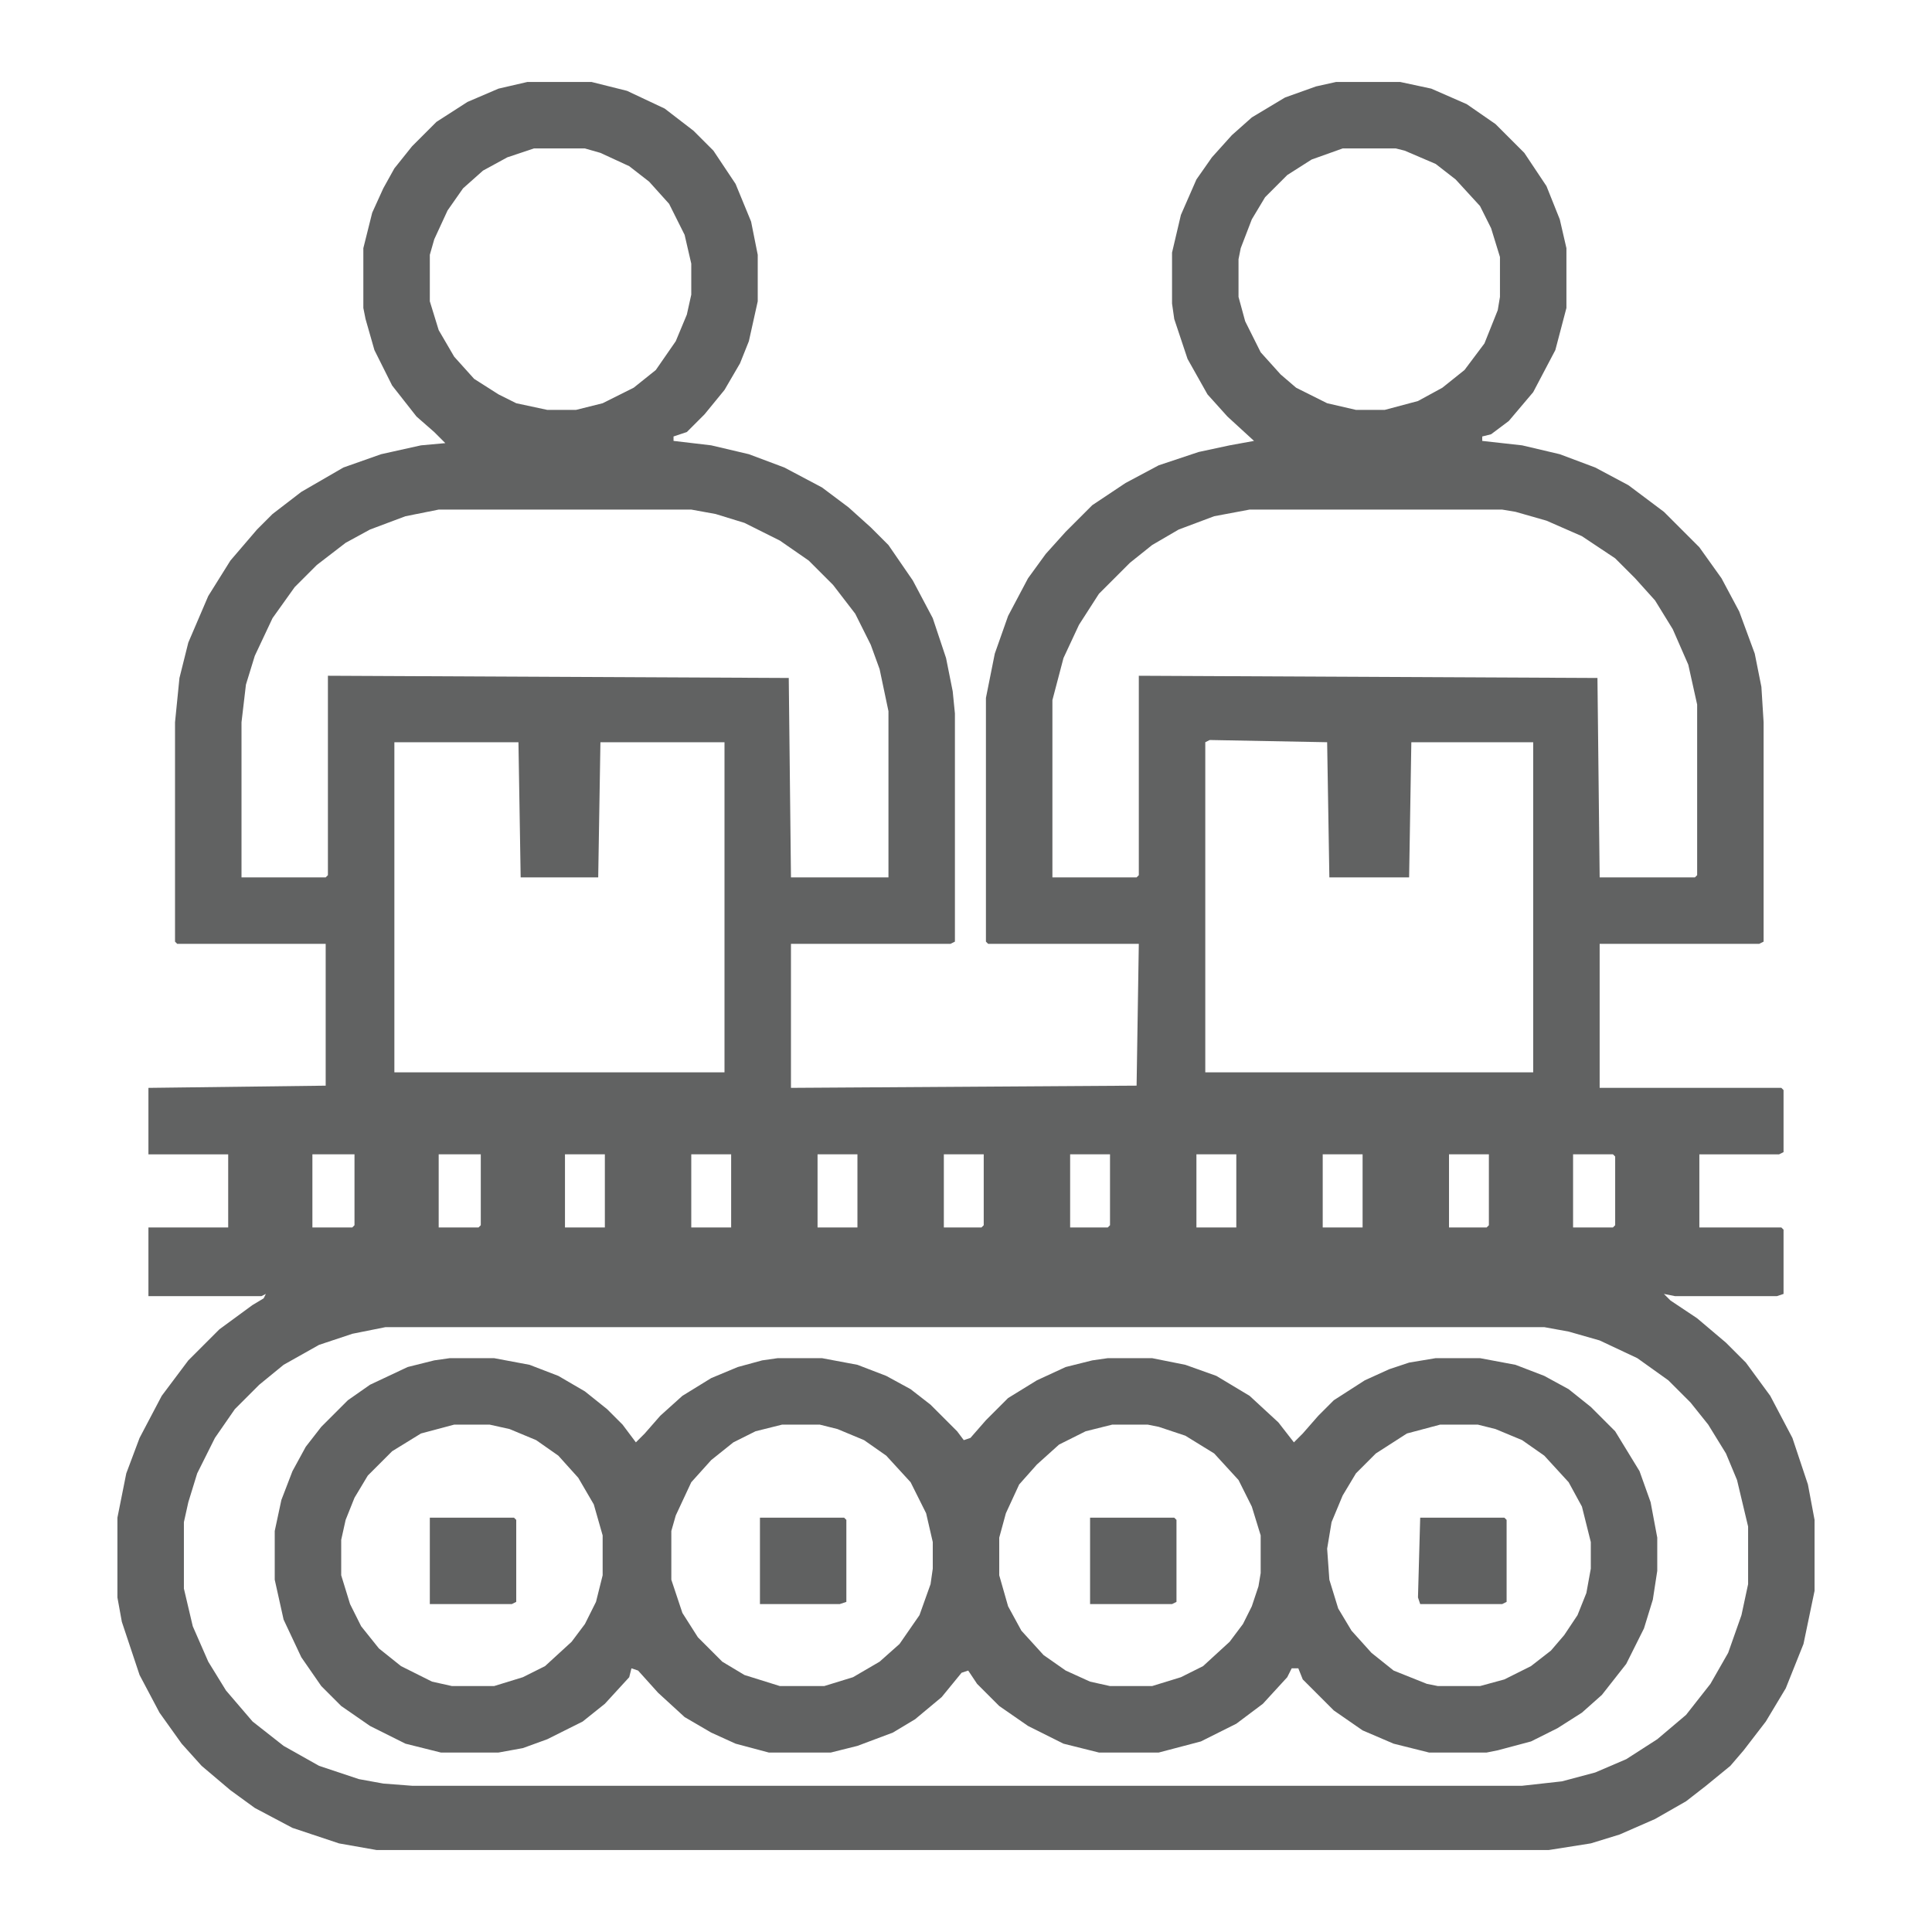
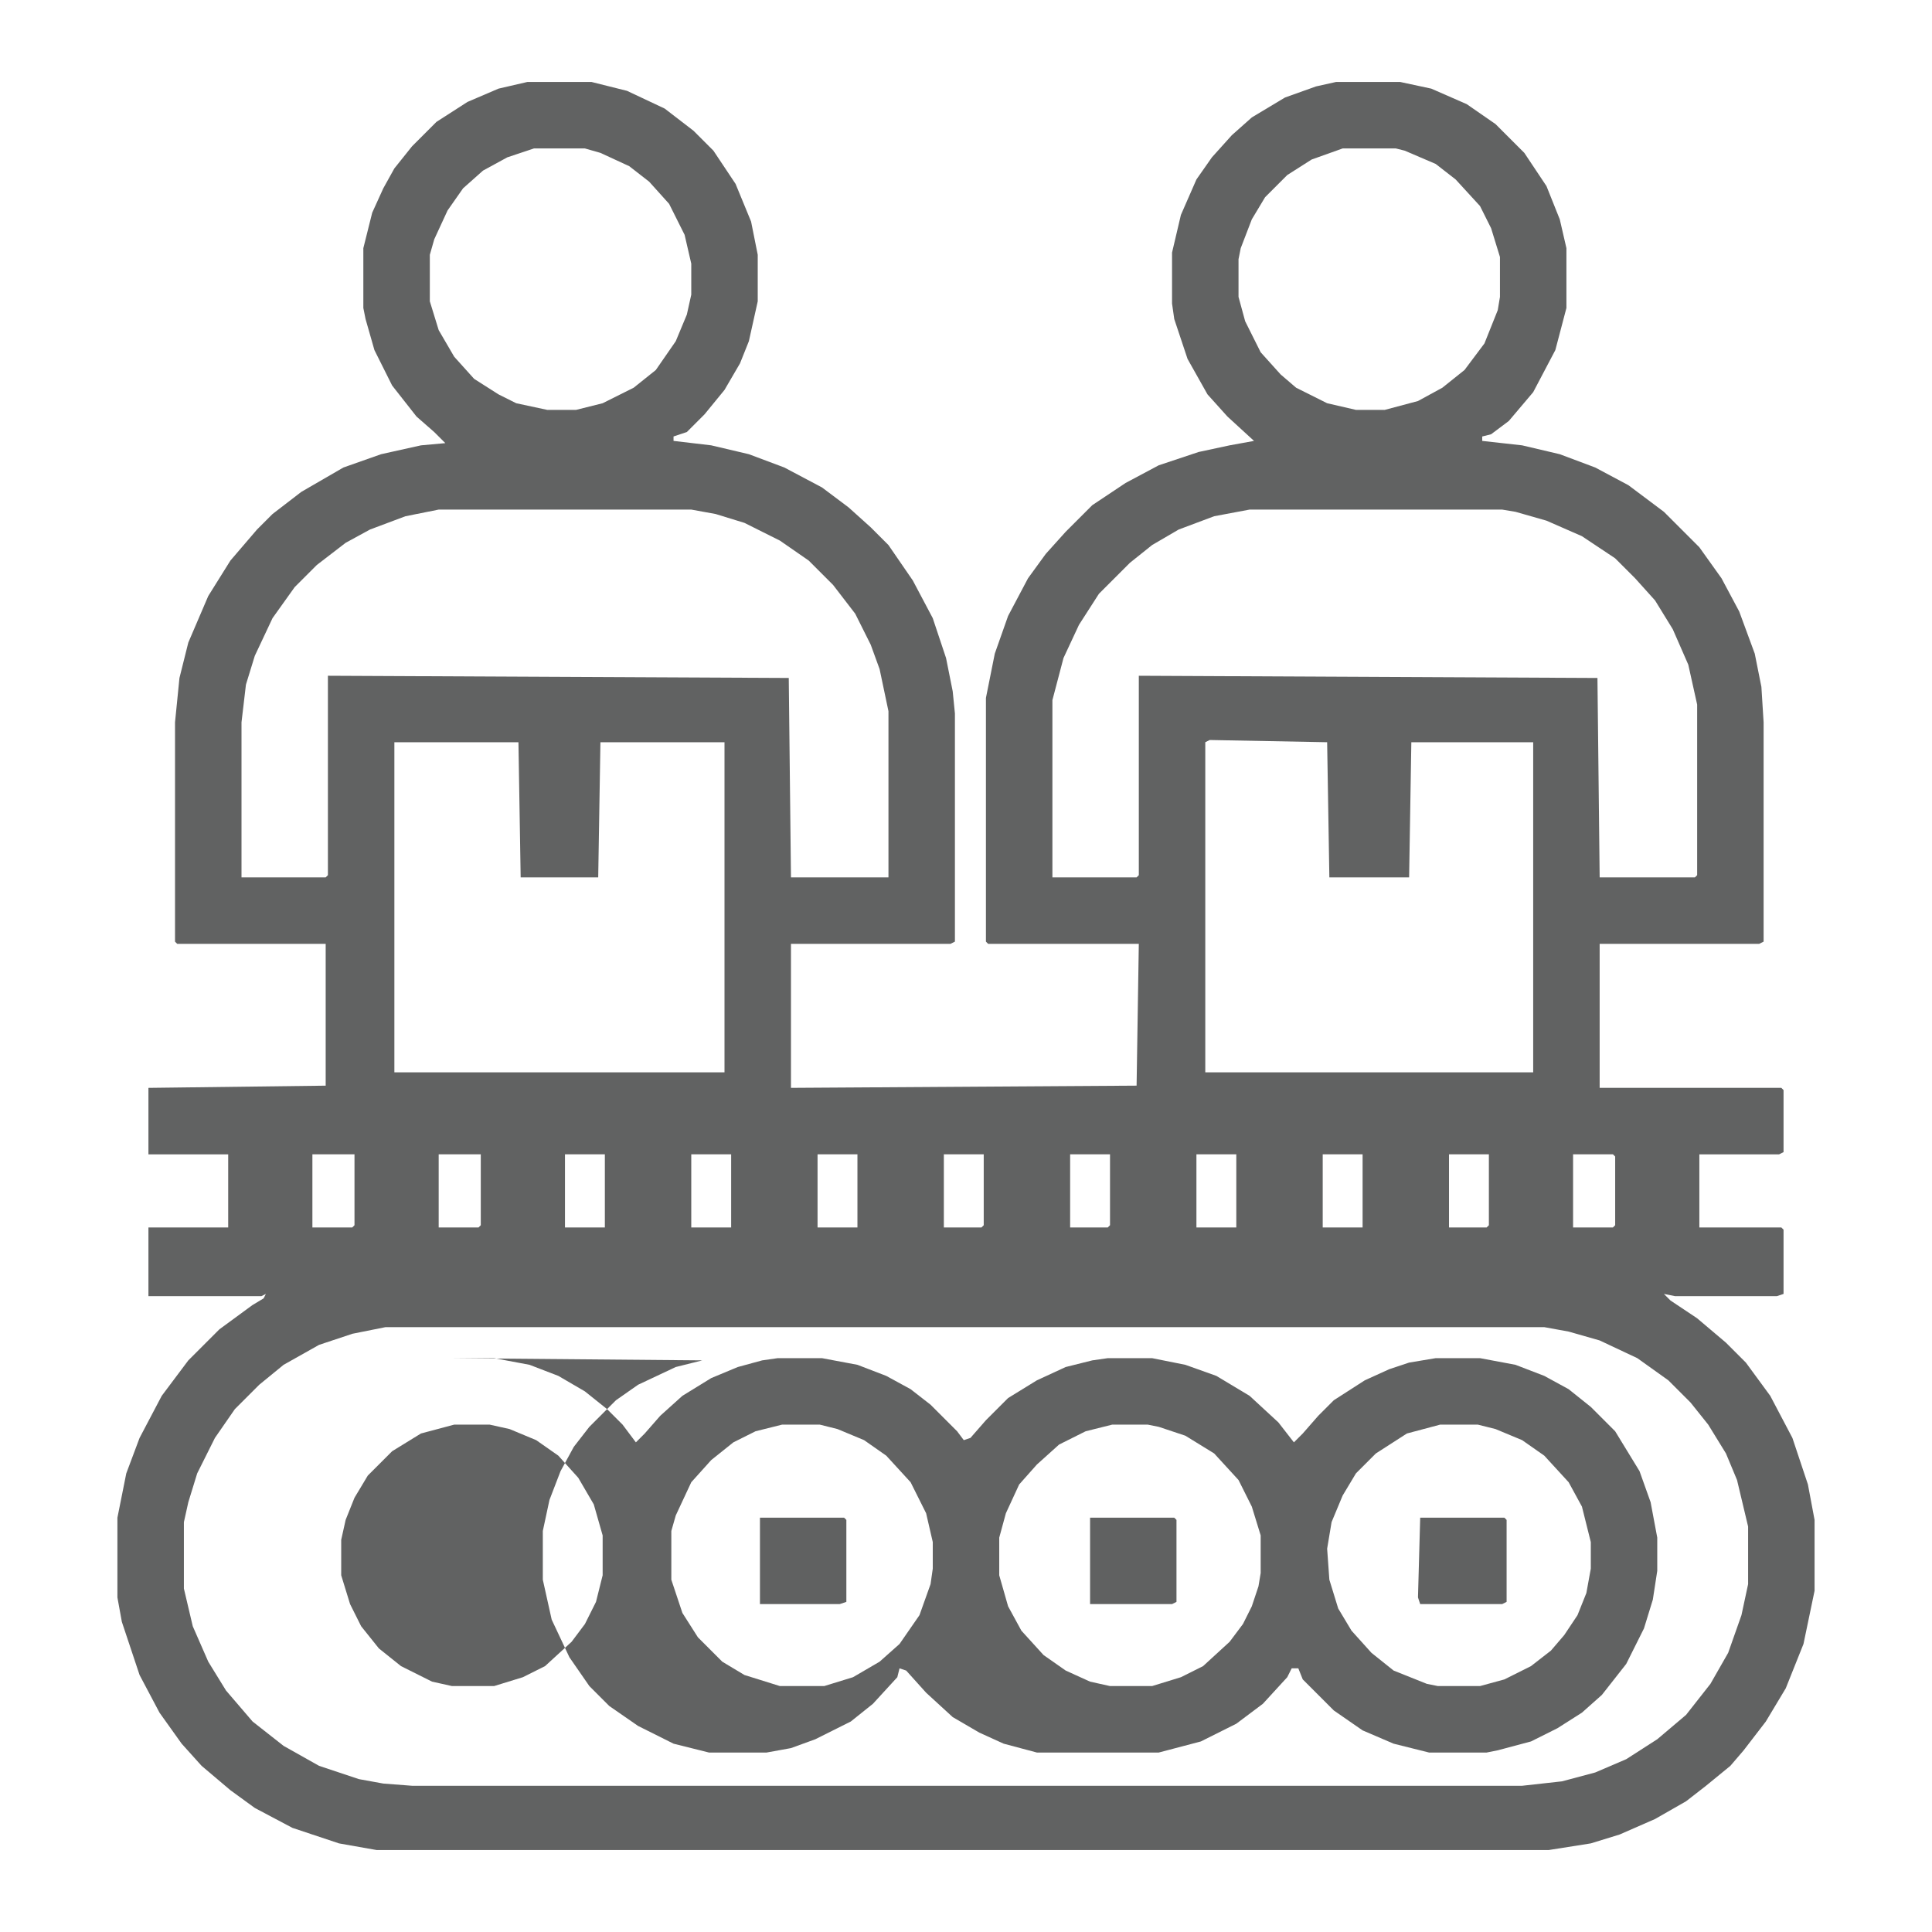
<svg xmlns="http://www.w3.org/2000/svg" viewBox="0 0 872 872" width="218" height="218">
  <path transform="translate(238,37)" d="m0 0h29l16 4 17 8 13 10 9 9 10 15 7 17 3 15v21l-4 18-4 10-7 12-9 11-8 8-6 2v2l17 2 17 4 16 6 17 9 12 9 10 9 8 8 11 16 9 17 6 18 3 15 1 10v103l-2 1h-72v65l156-1 1-64h-68l-1-1v-110l4-20 6-17 9-17 8-11 9-10 12-12 15-10 15-8 18-6 14-3 11-2-12-11-9-10-9-16-6-18-1-7v-23l4-17 7-16 7-10 9-10 9-8 15-9 14-5 9-2h29l14 3 16 7 13 9 13 13 10 15 6 15 3 13v27l-5 19-10 19-11 13-8 6-4 1v2l18 2 17 4 16 6 15 8 16 12 16 16 10 14 8 15 7 19 3 15 1 16v99l-2 1h-72v65h82l1 1v28l-2 1h-36v33h37l1 1v29l-3 1h-46l-5-1 3 3 12 8 13 11 9 9 11 15 10 19 7 21 3 16v32l-5 24-8 20-9 15-10 13-6 7-11 9-9 7-14 8-16 7-13 4-19 3h-529l-17-3-21-7-17-9-11-8-13-11-9-10-10-14-9-17-8-24-2-11v-36l4-20 6-16 10-19 12-16 14-14 15-11 5-3 1-2-2 1h-51v-31h36v-33h-36v-30l80-1v-64h-67l-1-1v-99l2-20 4-16 9-21 10-16 12-14 7-7 13-10 19-11 17-6 18-4 11-1-5-5-8-7-11-14-8-16-4-14-1-5v-27l4-16 5-11 5-9 8-10 11-11 14-9 14-6zm3 30-12 4-11 6-9 8-7 10-6 13-2 7v21l4 13 7 12 9 10 11 7 8 4 14 3h13l12-3 14-7 10-8 9-13 5-12 2-9v-14l-3-13-7-14-9-10-9-7-13-6-7-2zm365 0-14 5-11 7-10 10-6 10-5 13-1 5v17l3 11 7 14 9 10 7 6 14 7 13 3h13l15-4 11-6 10-8 9-12 6-15 1-6v-18l-4-13-5-10-11-12-9-7-14-6-4-1zm-408 163-15 3-16 6-11 6-13 10-10 10-10 14-8 17-4 13-2 17v70h38l1-1v-90l208 1 1 90h44v-75l-4-19-4-11-7-14-10-13-11-11-13-9-16-8-13-4-11-2zm366 0-16 3-16 6-12 7-10 8-14 14-9 14-7 15-5 19v80h38l1-1v-90l207 1 1 90h43l1-1v-77l-4-18-7-16-8-13-9-10-9-9-15-10-16-7-14-4-6-1zm-386 105v149h149v-149h-56l-1 61h-35l-1-61zm368-1-2 1v149h148v-149h-55l-1 61h-36l-1-61zm-405 187v33h18l1-1v-32zm57 0v33h18l1-1v-32zm57 0v33h18v-33zm57 0v33h18v-33zm57 0v33h18v-33zm57 0v33h17l1-1v-32zm57 0v33h17l1-1v-32zm57 0v33h18v-33zm57 0v33h18v-33zm57 0v33h17l1-1v-32zm56 0v33h18l1-1v-31l-1-1zm-536 78-15 3-15 5-16 9-11 9-11 11-9 13-8 16-4 13-2 9v30l4 17 7 16 8 13 12 14 14 11 16 9 18 6 11 2 13 1h501l18-2 15-4 14-6 14-9 13-11 11-14 8-14 6-17 3-14v-26l-5-21-5-12-8-13-8-10-10-10-14-10-17-8-14-4-11-2z" fill="#616262" />
-   <path transform="translate(203,613)" d="m0 0h20l16 3 13 5 12 7 10 8 7 7 6 8 4-4 7-8 10-9 13-8 12-5 11-3 7-1h20l16 3 13 5 11 6 9 7 12 12 3 4 3-1 7-8 10-10 13-8 13-6 12-3 7-1h20l15 3 14 5 15 9 13 12 7 9 4-4 7-8 7-7 14-9 11-5 9-3 12-2h20l16 3 13 5 11 6 10 8 11 11 11 18 5 14 3 16v15l-2 13-4 13-8 16-11 14-9 8-11 7-12 6-15 4-5 1h-26l-16-4-14-6-13-9-14-14-2-5h-3l-2 4-11 12-12 9-16 8-19 5h-27l-16-4-16-8-13-9-10-10-4-6-3 1-9 11-12 10-10 6-16 6-12 3h-28l-15-4-11-5-12-7-12-11-9-10-3-1-1 4-11 12-10 8-16 8-11 4-11 2h-26l-16-4-16-8-13-9-9-9-9-13-8-17-4-18v-22l3-14 5-13 6-11 7-9 12-12 10-7 17-8 12-3zm2 30-15 4-13 8-11 11-6 10-4 10-2 9v16l4 13 5 10 8 10 10 8 14 7 9 2h19l13-4 10-5 12-11 6-8 5-10 3-12v-18l-4-14-7-12-9-10-10-7-12-5-9-2zm148 0-12 3-10 5-10 8-9 10-7 15-2 7v22l5 15 7 11 11 11 10 6 16 5h20l13-4 12-7 9-8 9-13 5-14 1-7v-12l-3-13-7-14-11-12-10-7-12-5-8-2zm149 0-12 3-12 6-10 9-8 9-6 13-3 11v17l4 14 6 11 10 11 10 7 11 5 9 2h19l13-4 10-5 12-11 6-8 4-8 3-9 1-6v-17l-4-13-6-12-11-12-13-8-12-4-5-1zm148 0-15 4-14 9-9 9-6 10-5 12-2 12 1 14 4 13 6 10 9 10 10 8 15 6 5 1h19l11-3 12-6 9-7 6-7 6-9 4-10 2-11v-12l-4-16-6-11-11-12-10-7-12-5-8-2z" fill="#616262" />
+   <path transform="translate(203,613)" d="m0 0h20l16 3 13 5 12 7 10 8 7 7 6 8 4-4 7-8 10-9 13-8 12-5 11-3 7-1h20l16 3 13 5 11 6 9 7 12 12 3 4 3-1 7-8 10-10 13-8 13-6 12-3 7-1h20l15 3 14 5 15 9 13 12 7 9 4-4 7-8 7-7 14-9 11-5 9-3 12-2h20l16 3 13 5 11 6 10 8 11 11 11 18 5 14 3 16v15l-2 13-4 13-8 16-11 14-9 8-11 7-12 6-15 4-5 1h-26l-16-4-14-6-13-9-14-14-2-5h-3l-2 4-11 12-12 9-16 8-19 5h-27h-28l-15-4-11-5-12-7-12-11-9-10-3-1-1 4-11 12-10 8-16 8-11 4-11 2h-26l-16-4-16-8-13-9-9-9-9-13-8-17-4-18v-22l3-14 5-13 6-11 7-9 12-12 10-7 17-8 12-3zm2 30-15 4-13 8-11 11-6 10-4 10-2 9v16l4 13 5 10 8 10 10 8 14 7 9 2h19l13-4 10-5 12-11 6-8 5-10 3-12v-18l-4-14-7-12-9-10-10-7-12-5-9-2zm148 0-12 3-10 5-10 8-9 10-7 15-2 7v22l5 15 7 11 11 11 10 6 16 5h20l13-4 12-7 9-8 9-13 5-14 1-7v-12l-3-13-7-14-11-12-10-7-12-5-8-2zm149 0-12 3-12 6-10 9-8 9-6 13-3 11v17l4 14 6 11 10 11 10 7 11 5 9 2h19l13-4 10-5 12-11 6-8 4-8 3-9 1-6v-17l-4-13-6-12-11-12-13-8-12-4-5-1zm148 0-15 4-14 9-9 9-6 10-5 12-2 12 1 14 4 13 6 10 9 10 10 8 15 6 5 1h19l11-3 12-6 9-7 6-7 6-9 4-10 2-11v-12l-4-16-6-11-11-12-10-7-12-5-8-2z" fill="#616262" />
  <path transform="translate(641,685)" d="m0 0h38l1 1v37l-2 1h-37l-1-3z" fill="#606161" />
  <path transform="translate(492,685)" d="m0 0h38l1 1v37l-2 1h-37z" fill="#606161" />
-   <path transform="translate(194,685)" d="m0 0h38l1 1v37l-2 1h-37z" fill="#606161" />
  <path transform="translate(343,685)" d="m0 0h38l1 1v37l-3 1h-36z" fill="#606161" />
</svg>